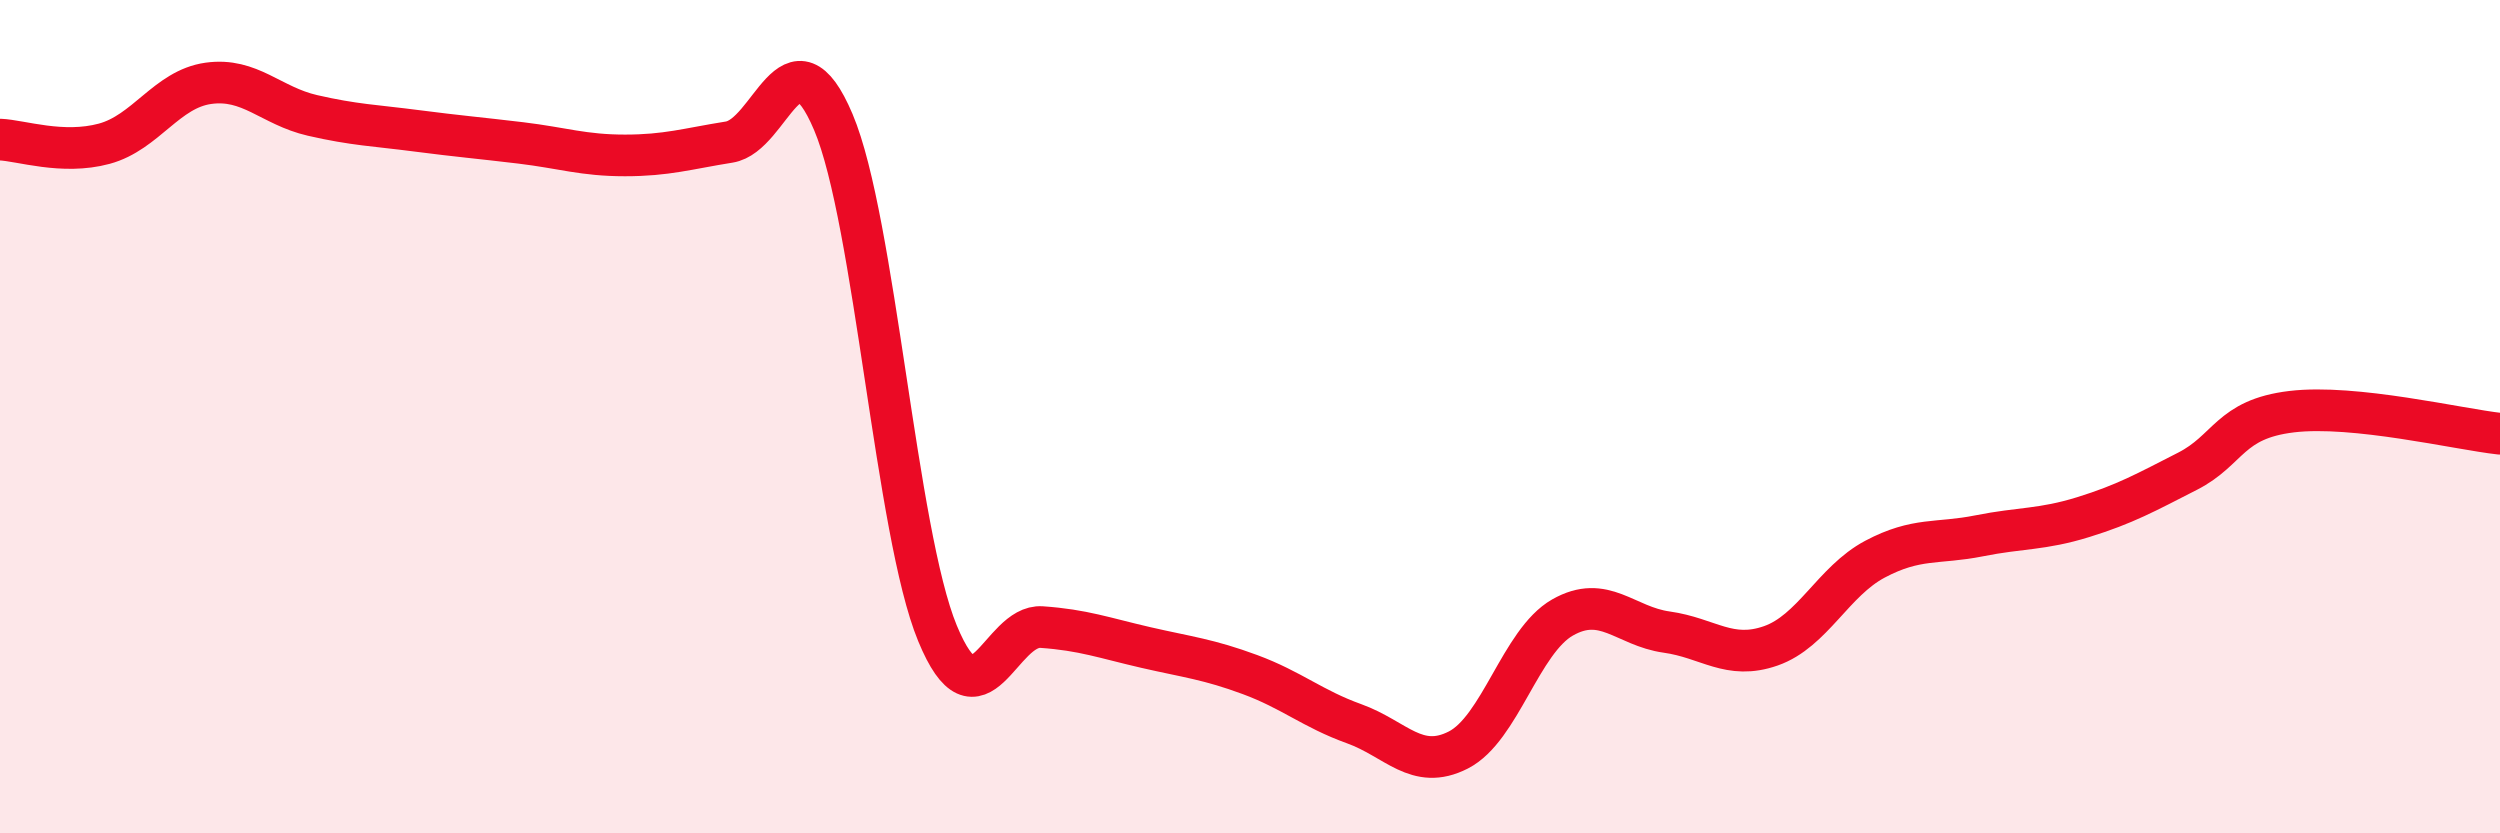
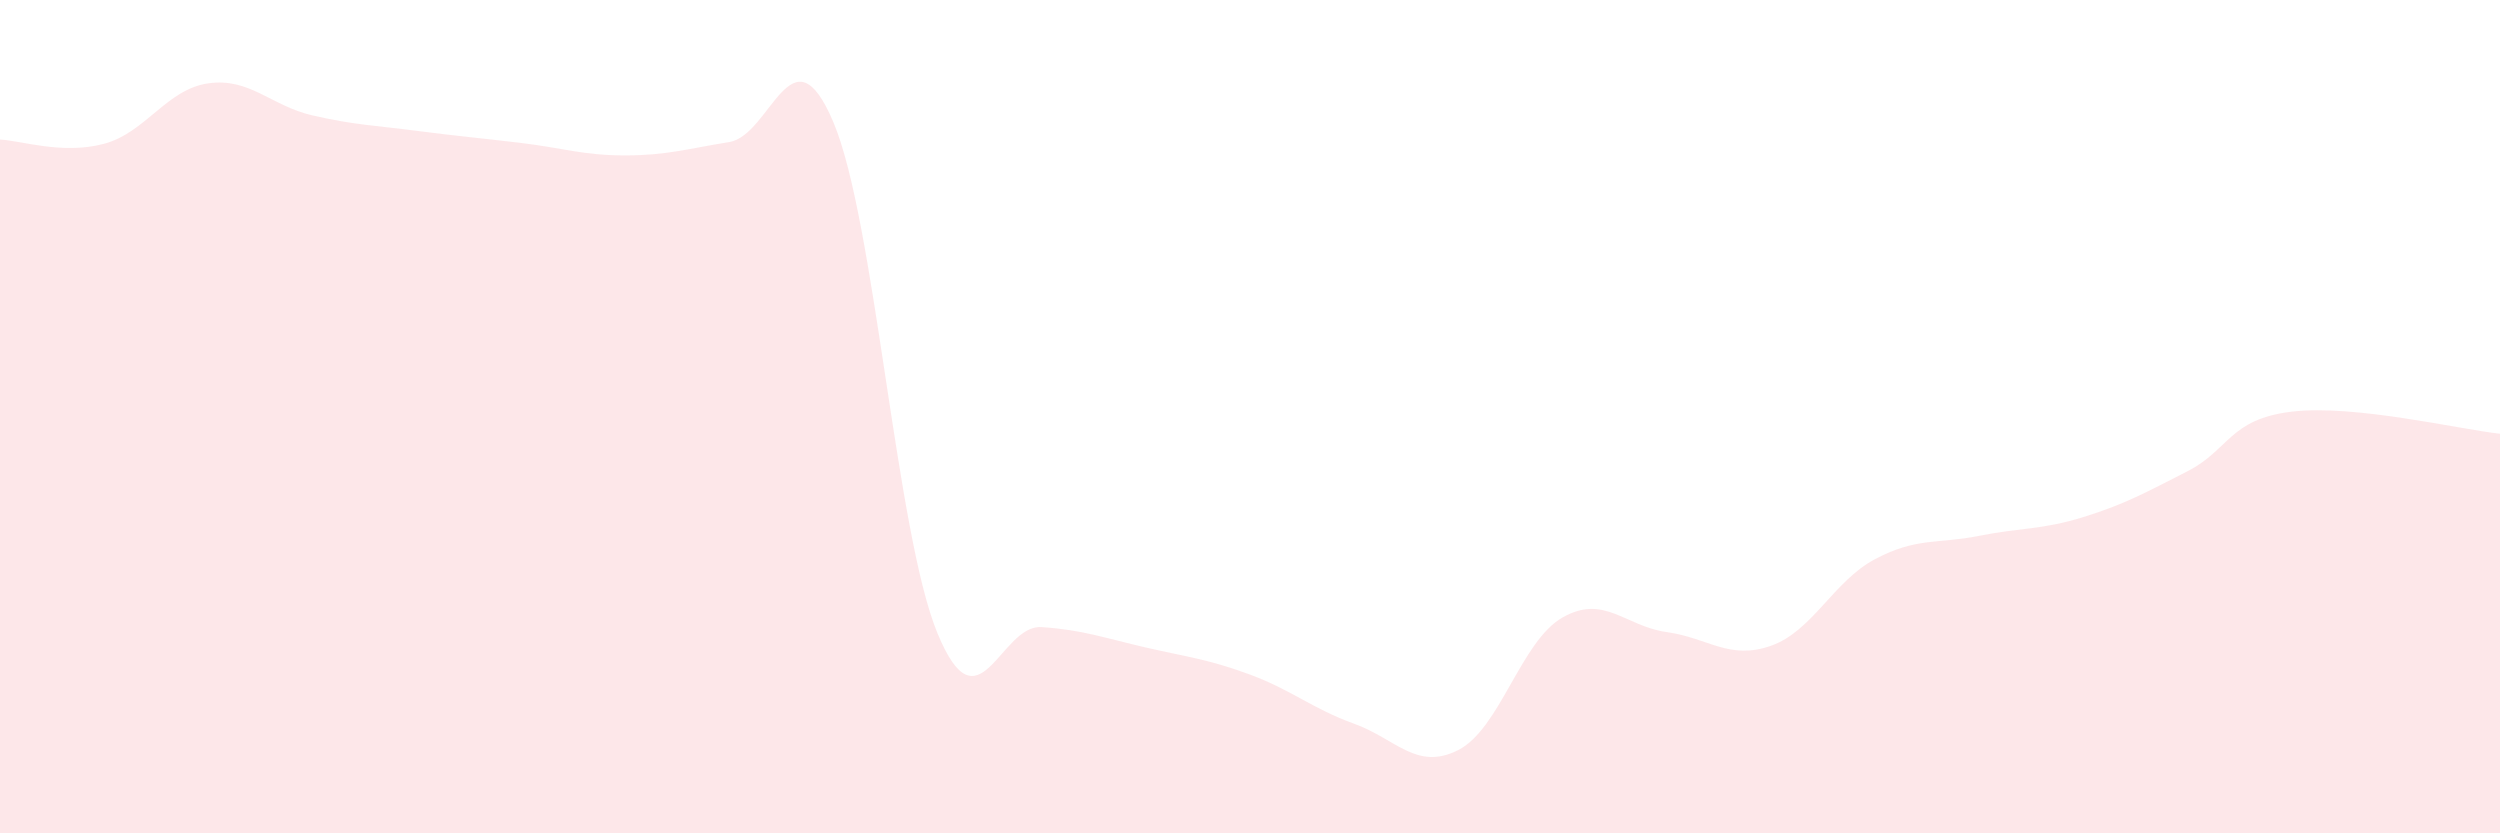
<svg xmlns="http://www.w3.org/2000/svg" width="60" height="20" viewBox="0 0 60 20">
  <path d="M 0,3.35 C 0.5,3.37 1.5,3.72 2.5,3.45 C 3.5,3.18 4,2.14 5,2 C 6,1.86 6.5,2.54 7.5,2.77 C 8.5,3 9,3.01 10,3.14 C 11,3.27 11.5,3.31 12.5,3.43 C 13.5,3.55 14,3.73 15,3.73 C 16,3.73 16.5,3.57 17.5,3.41 C 18.5,3.25 19,0.57 20,2.93 C 21,5.29 21.5,12.78 22.5,15.2 C 23.5,17.62 24,14.98 25,15.05 C 26,15.12 26.5,15.31 27.5,15.54 C 28.5,15.77 29,15.82 30,16.19 C 31,16.56 31.5,17.01 32.5,17.37 C 33.5,17.73 34,18.51 35,18 C 36,17.49 36.5,15.39 37.5,14.82 C 38.5,14.25 39,15.03 40,15.17 C 41,15.31 41.5,15.85 42.5,15.5 C 43.5,15.15 44,13.95 45,13.42 C 46,12.89 46.5,13.06 47.5,12.86 C 48.5,12.66 49,12.72 50,12.41 C 51,12.1 51.5,11.82 52.5,11.31 C 53.5,10.8 53.5,10.06 55,9.88 C 56.5,9.7 59,10.3 60,10.41L60 20L0 20Z" fill="#EB0A25" opacity="0.1" stroke-linecap="round" stroke-linejoin="round" />
-   <path d="M 0,3.35 C 0.5,3.37 1.5,3.72 2.5,3.45 C 3.5,3.18 4,2.14 5,2 C 6,1.86 6.5,2.54 7.5,2.77 C 8.5,3 9,3.01 10,3.14 C 11,3.27 11.5,3.31 12.5,3.43 C 13.5,3.55 14,3.73 15,3.73 C 16,3.73 16.5,3.57 17.5,3.41 C 18.5,3.25 19,0.57 20,2.93 C 21,5.29 21.5,12.78 22.5,15.2 C 23.5,17.62 24,14.98 25,15.05 C 26,15.12 26.5,15.31 27.5,15.54 C 28.5,15.77 29,15.82 30,16.19 C 31,16.56 31.5,17.01 32.5,17.37 C 33.5,17.73 34,18.51 35,18 C 36,17.49 36.5,15.39 37.5,14.82 C 38.5,14.25 39,15.03 40,15.17 C 41,15.31 41.5,15.85 42.5,15.5 C 43.5,15.15 44,13.95 45,13.42 C 46,12.89 46.5,13.06 47.5,12.86 C 48.5,12.66 49,12.72 50,12.41 C 51,12.1 51.5,11.82 52.5,11.31 C 53.5,10.8 53.5,10.06 55,9.88 C 56.5,9.7 59,10.3 60,10.41" stroke="#EB0A25" stroke-width="1" fill="none" stroke-linecap="round" stroke-linejoin="round" />
</svg>